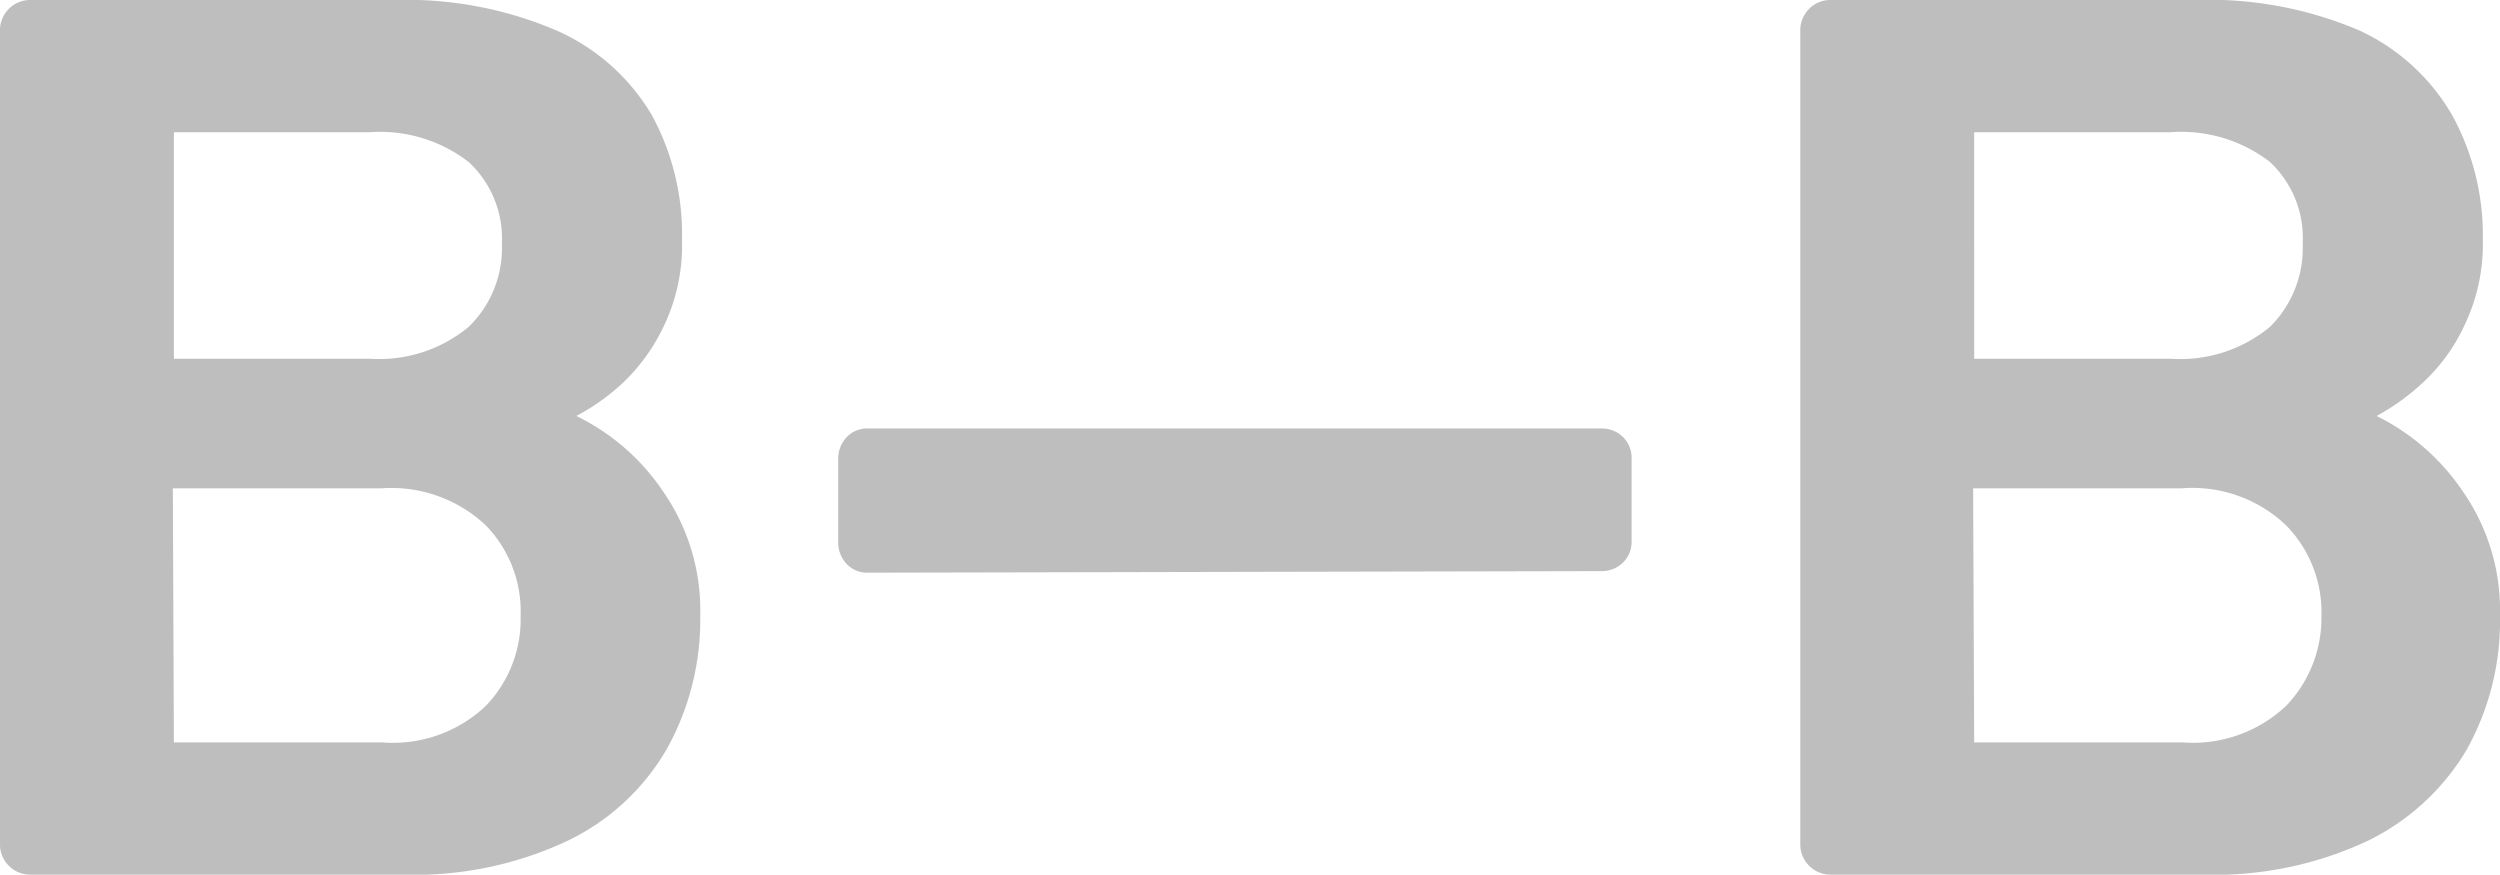
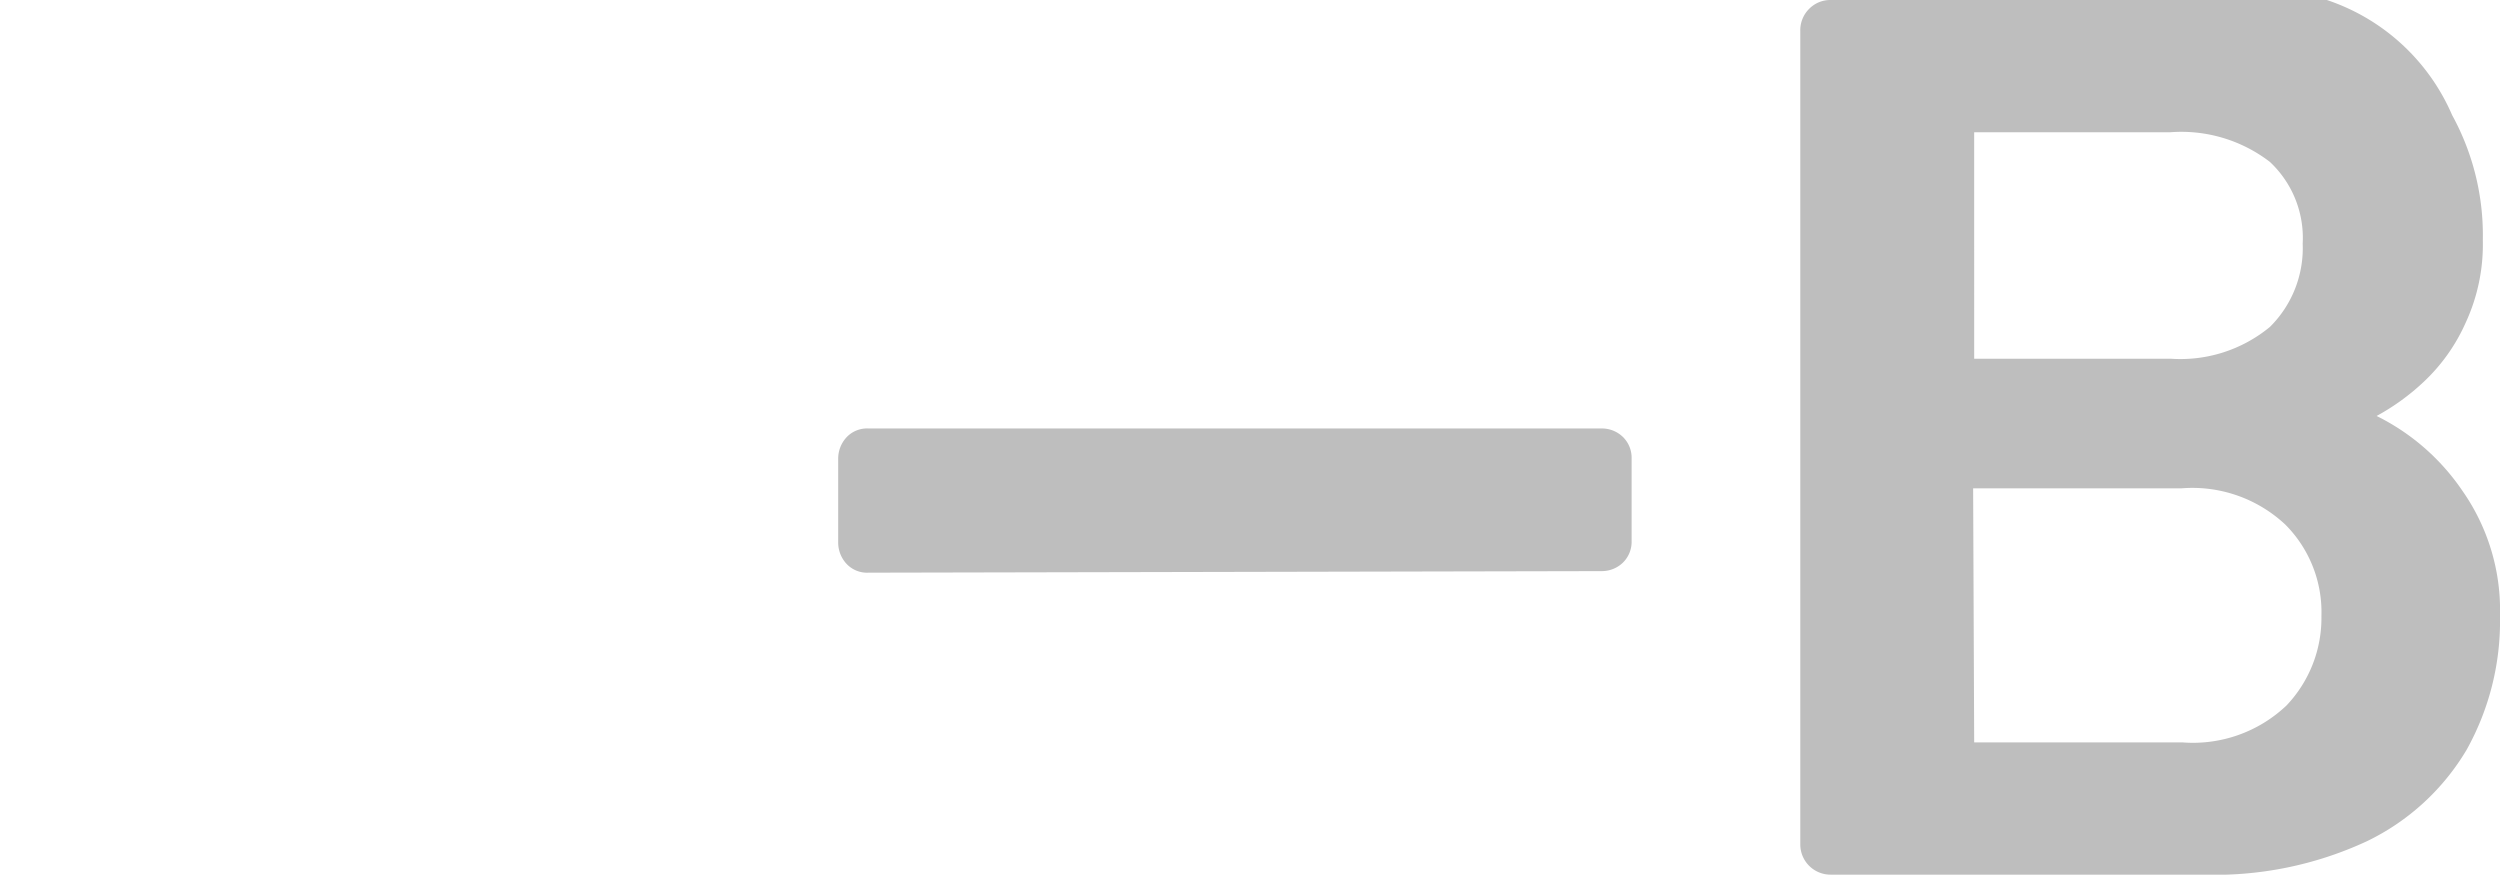
<svg xmlns="http://www.w3.org/2000/svg" viewBox="0 0 48.02 16.8">
  <defs>
    <style>.cls-1{fill:#bebebe;}</style>
  </defs>
  <g id="Layer_2" data-name="Layer 2">
    <g id="LAYOUT">
-       <path class="cls-1" d="M.58,16.8a.57.57,0,0,1-.41-.17A.57.57,0,0,1,0,16.22V.6A.58.58,0,0,1,.17.17.57.57,0,0,1,.58,0h7A7.33,7.33,0,0,1,10.7.59a4,4,0,0,1,1.82,1.62,4.79,4.79,0,0,1,.58,2.4,3.58,3.58,0,0,1-.32,1.59A3.67,3.67,0,0,1,12,7.32a4.16,4.16,0,0,1-.93.67,4.24,4.24,0,0,1,1.66,1.44,4,4,0,0,1,.72,2.4,5.09,5.09,0,0,1-.65,2.57,4.39,4.39,0,0,1-1.92,1.76,6.89,6.89,0,0,1-3.14.64ZM3.34,6.89H7.1A2.69,2.69,0,0,0,9,6.28a2.1,2.1,0,0,0,.64-1.6A2,2,0,0,0,9,3.11,2.78,2.78,0,0,0,7.1,2.54H3.34Zm0,7.37h4a2.59,2.59,0,0,0,2-.71A2.4,2.4,0,0,0,10,11.83a2.37,2.37,0,0,0-.68-1.75,2.65,2.65,0,0,0-2-.7h-4Z" />
      <path class="cls-1" d="M16.68,11a.54.54,0,0,1-.42-.17.6.6,0,0,1-.16-.41V8.81a.6.6,0,0,1,.16-.41.54.54,0,0,1,.42-.17H30.77a.58.58,0,0,1,.41.17.56.56,0,0,1,.16.41v1.58a.56.56,0,0,1-.16.41.58.58,0,0,1-.41.17Z" />
-       <path class="cls-1" d="M35.16,16.8a.58.58,0,0,1-.58-.58V.6a.58.58,0,0,1,.17-.43A.57.57,0,0,1,35.16,0h7a7.38,7.38,0,0,1,3.17.59A4,4,0,0,1,47.1,2.21a4.8,4.8,0,0,1,.59,2.4,3.58,3.58,0,0,1-.33,1.59,3.51,3.51,0,0,1-.79,1.12,4.36,4.36,0,0,1-.92.67A4.29,4.29,0,0,1,47.3,9.43a4,4,0,0,1,.72,2.4,5.08,5.08,0,0,1-.64,2.57,4.5,4.5,0,0,1-1.92,1.76,6.93,6.93,0,0,1-3.15.64Zm2.76-9.91h3.77a2.7,2.7,0,0,0,1.91-.61,2.13,2.13,0,0,0,.63-1.6,2,2,0,0,0-.63-1.57,2.79,2.79,0,0,0-1.91-.57H37.92Zm0,7.37h4a2.61,2.61,0,0,0,2-.71,2.44,2.44,0,0,0,.67-1.72,2.38,2.38,0,0,0-.69-1.75,2.61,2.61,0,0,0-2-.7h-4Z" />
+       <path class="cls-1" d="M35.16,16.8a.58.58,0,0,1-.58-.58V.6a.58.58,0,0,1,.17-.43A.57.57,0,0,1,35.16,0h7A4,4,0,0,1,47.1,2.21a4.8,4.8,0,0,1,.59,2.4,3.58,3.58,0,0,1-.33,1.59,3.51,3.51,0,0,1-.79,1.12,4.36,4.36,0,0,1-.92.67A4.29,4.29,0,0,1,47.3,9.43a4,4,0,0,1,.72,2.4,5.08,5.08,0,0,1-.64,2.57,4.5,4.5,0,0,1-1.92,1.76,6.93,6.93,0,0,1-3.15.64Zm2.76-9.91h3.77a2.7,2.7,0,0,0,1.91-.61,2.13,2.13,0,0,0,.63-1.6,2,2,0,0,0-.63-1.57,2.79,2.79,0,0,0-1.91-.57H37.92Zm0,7.37h4a2.61,2.61,0,0,0,2-.71,2.44,2.44,0,0,0,.67-1.72,2.38,2.38,0,0,0-.69-1.75,2.61,2.61,0,0,0-2-.7h-4Z" />
    </g>
  </g>
</svg>